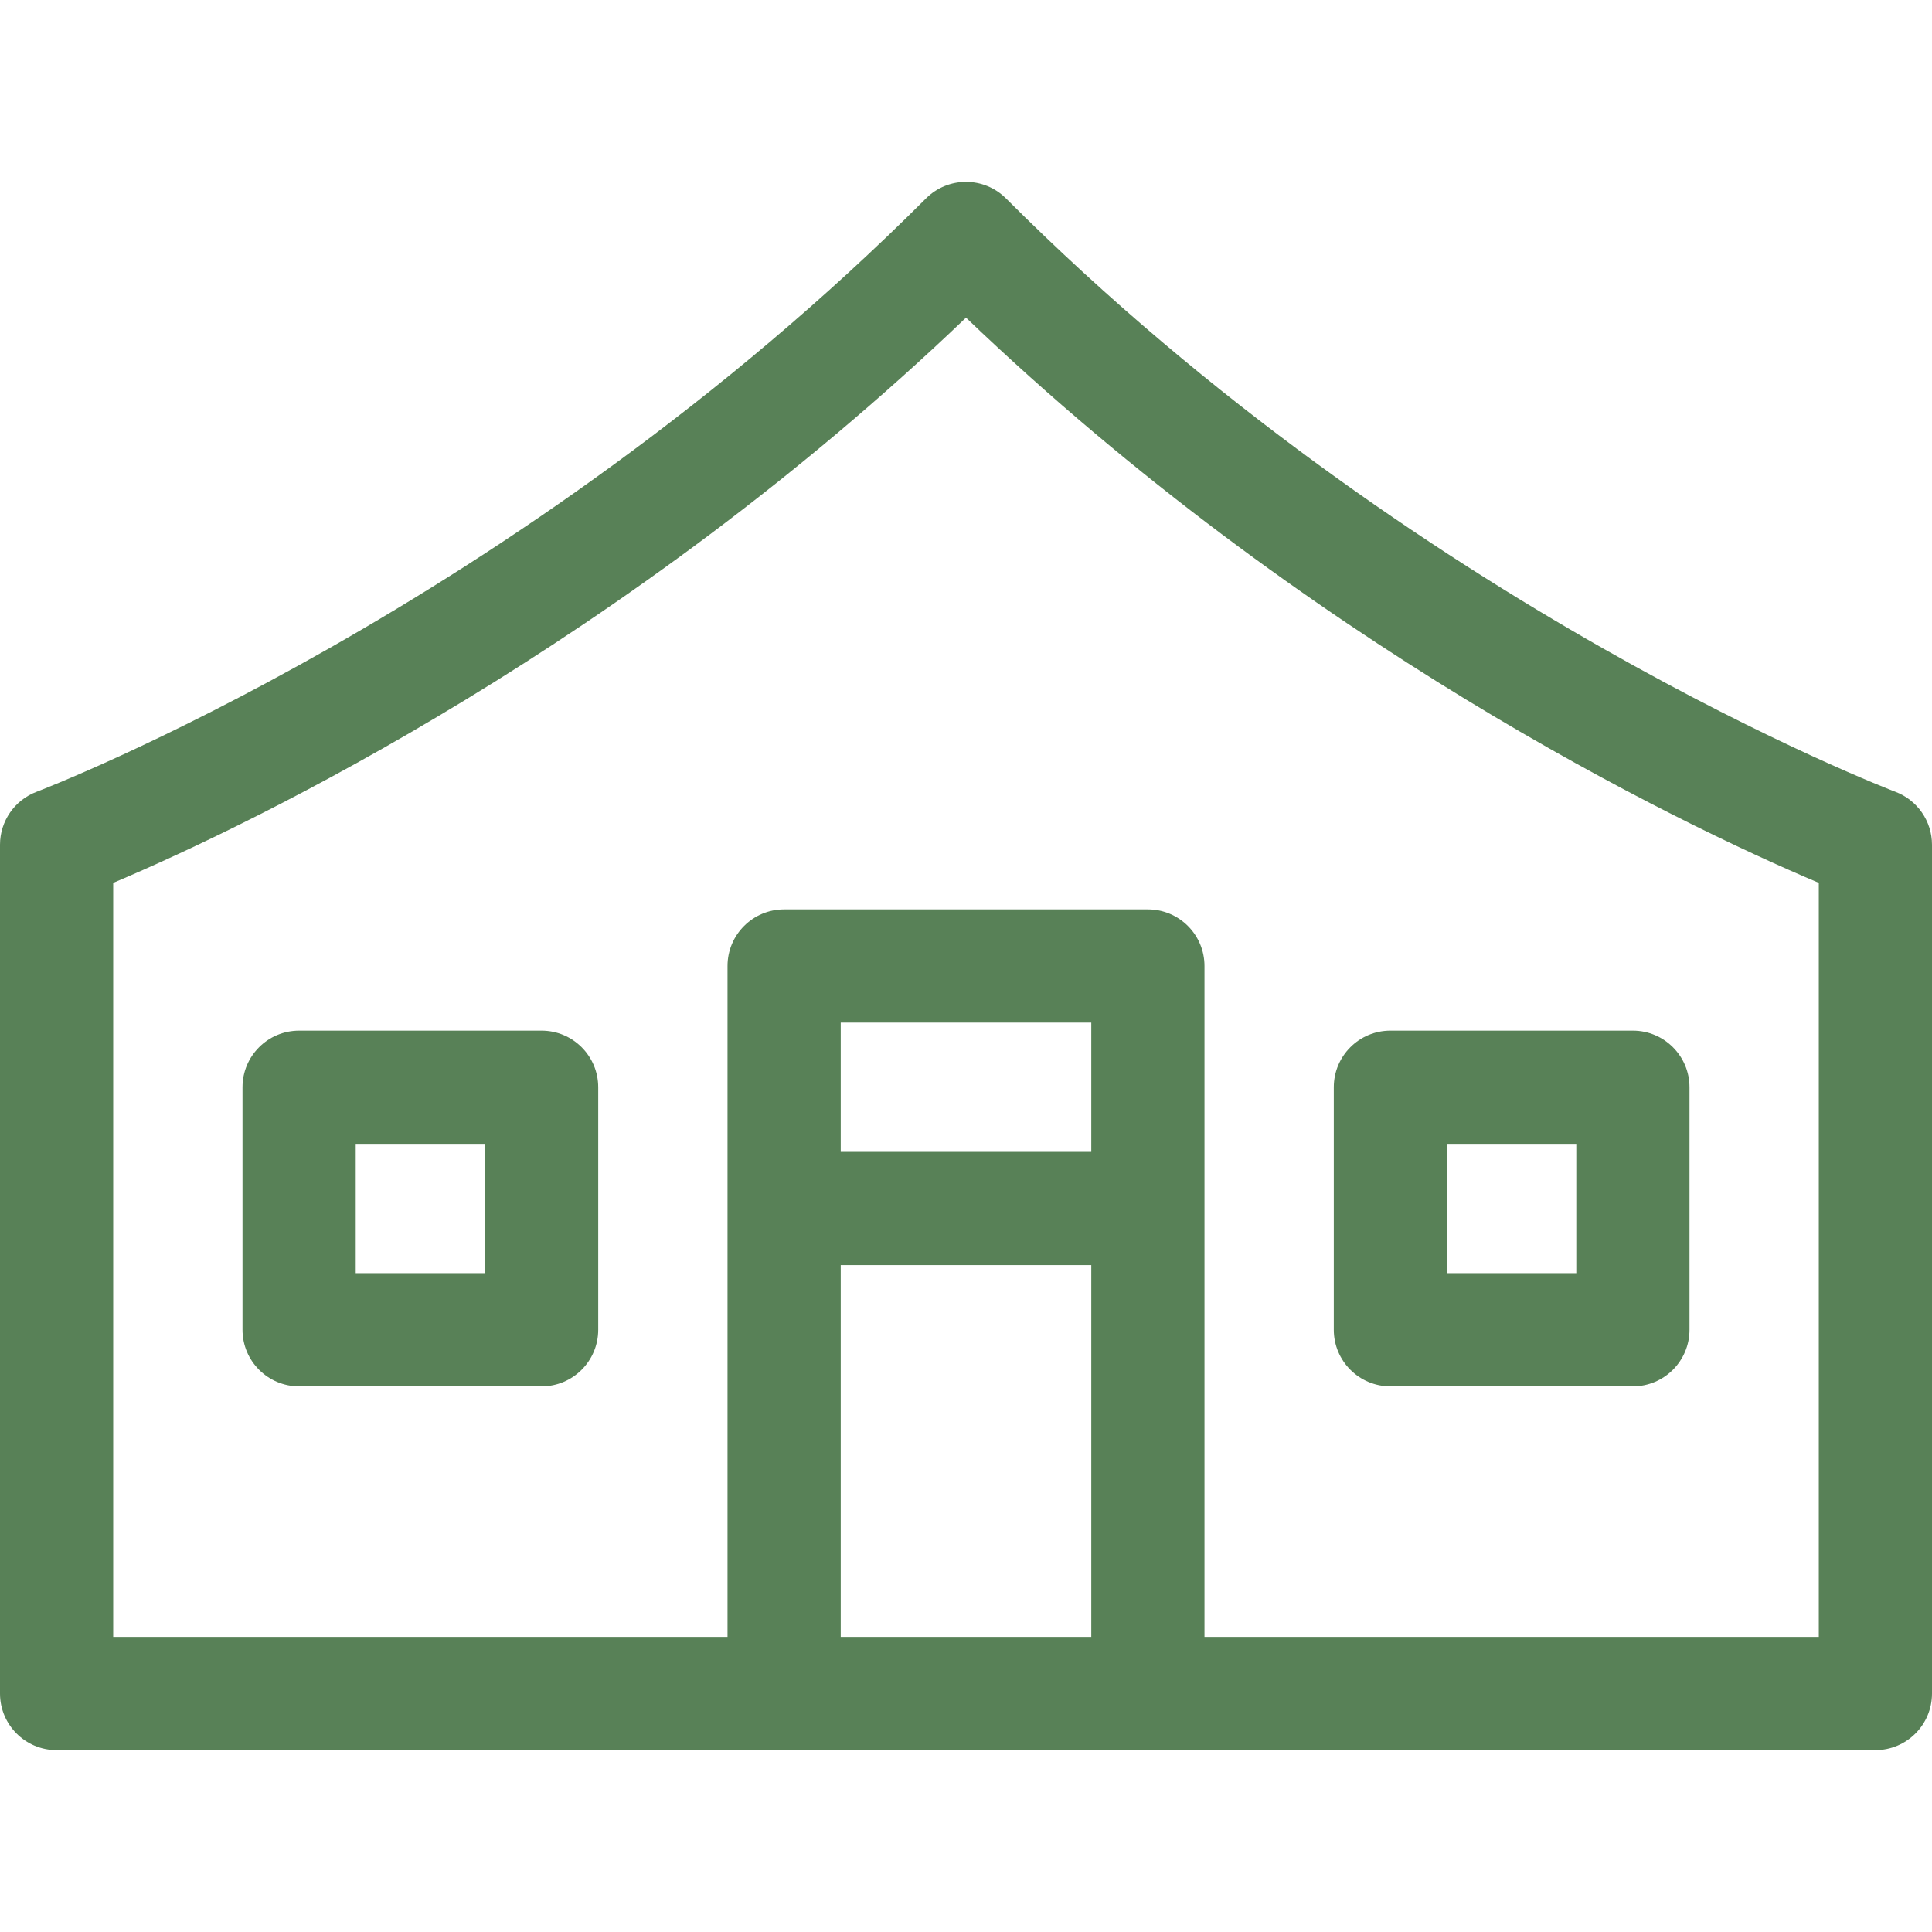
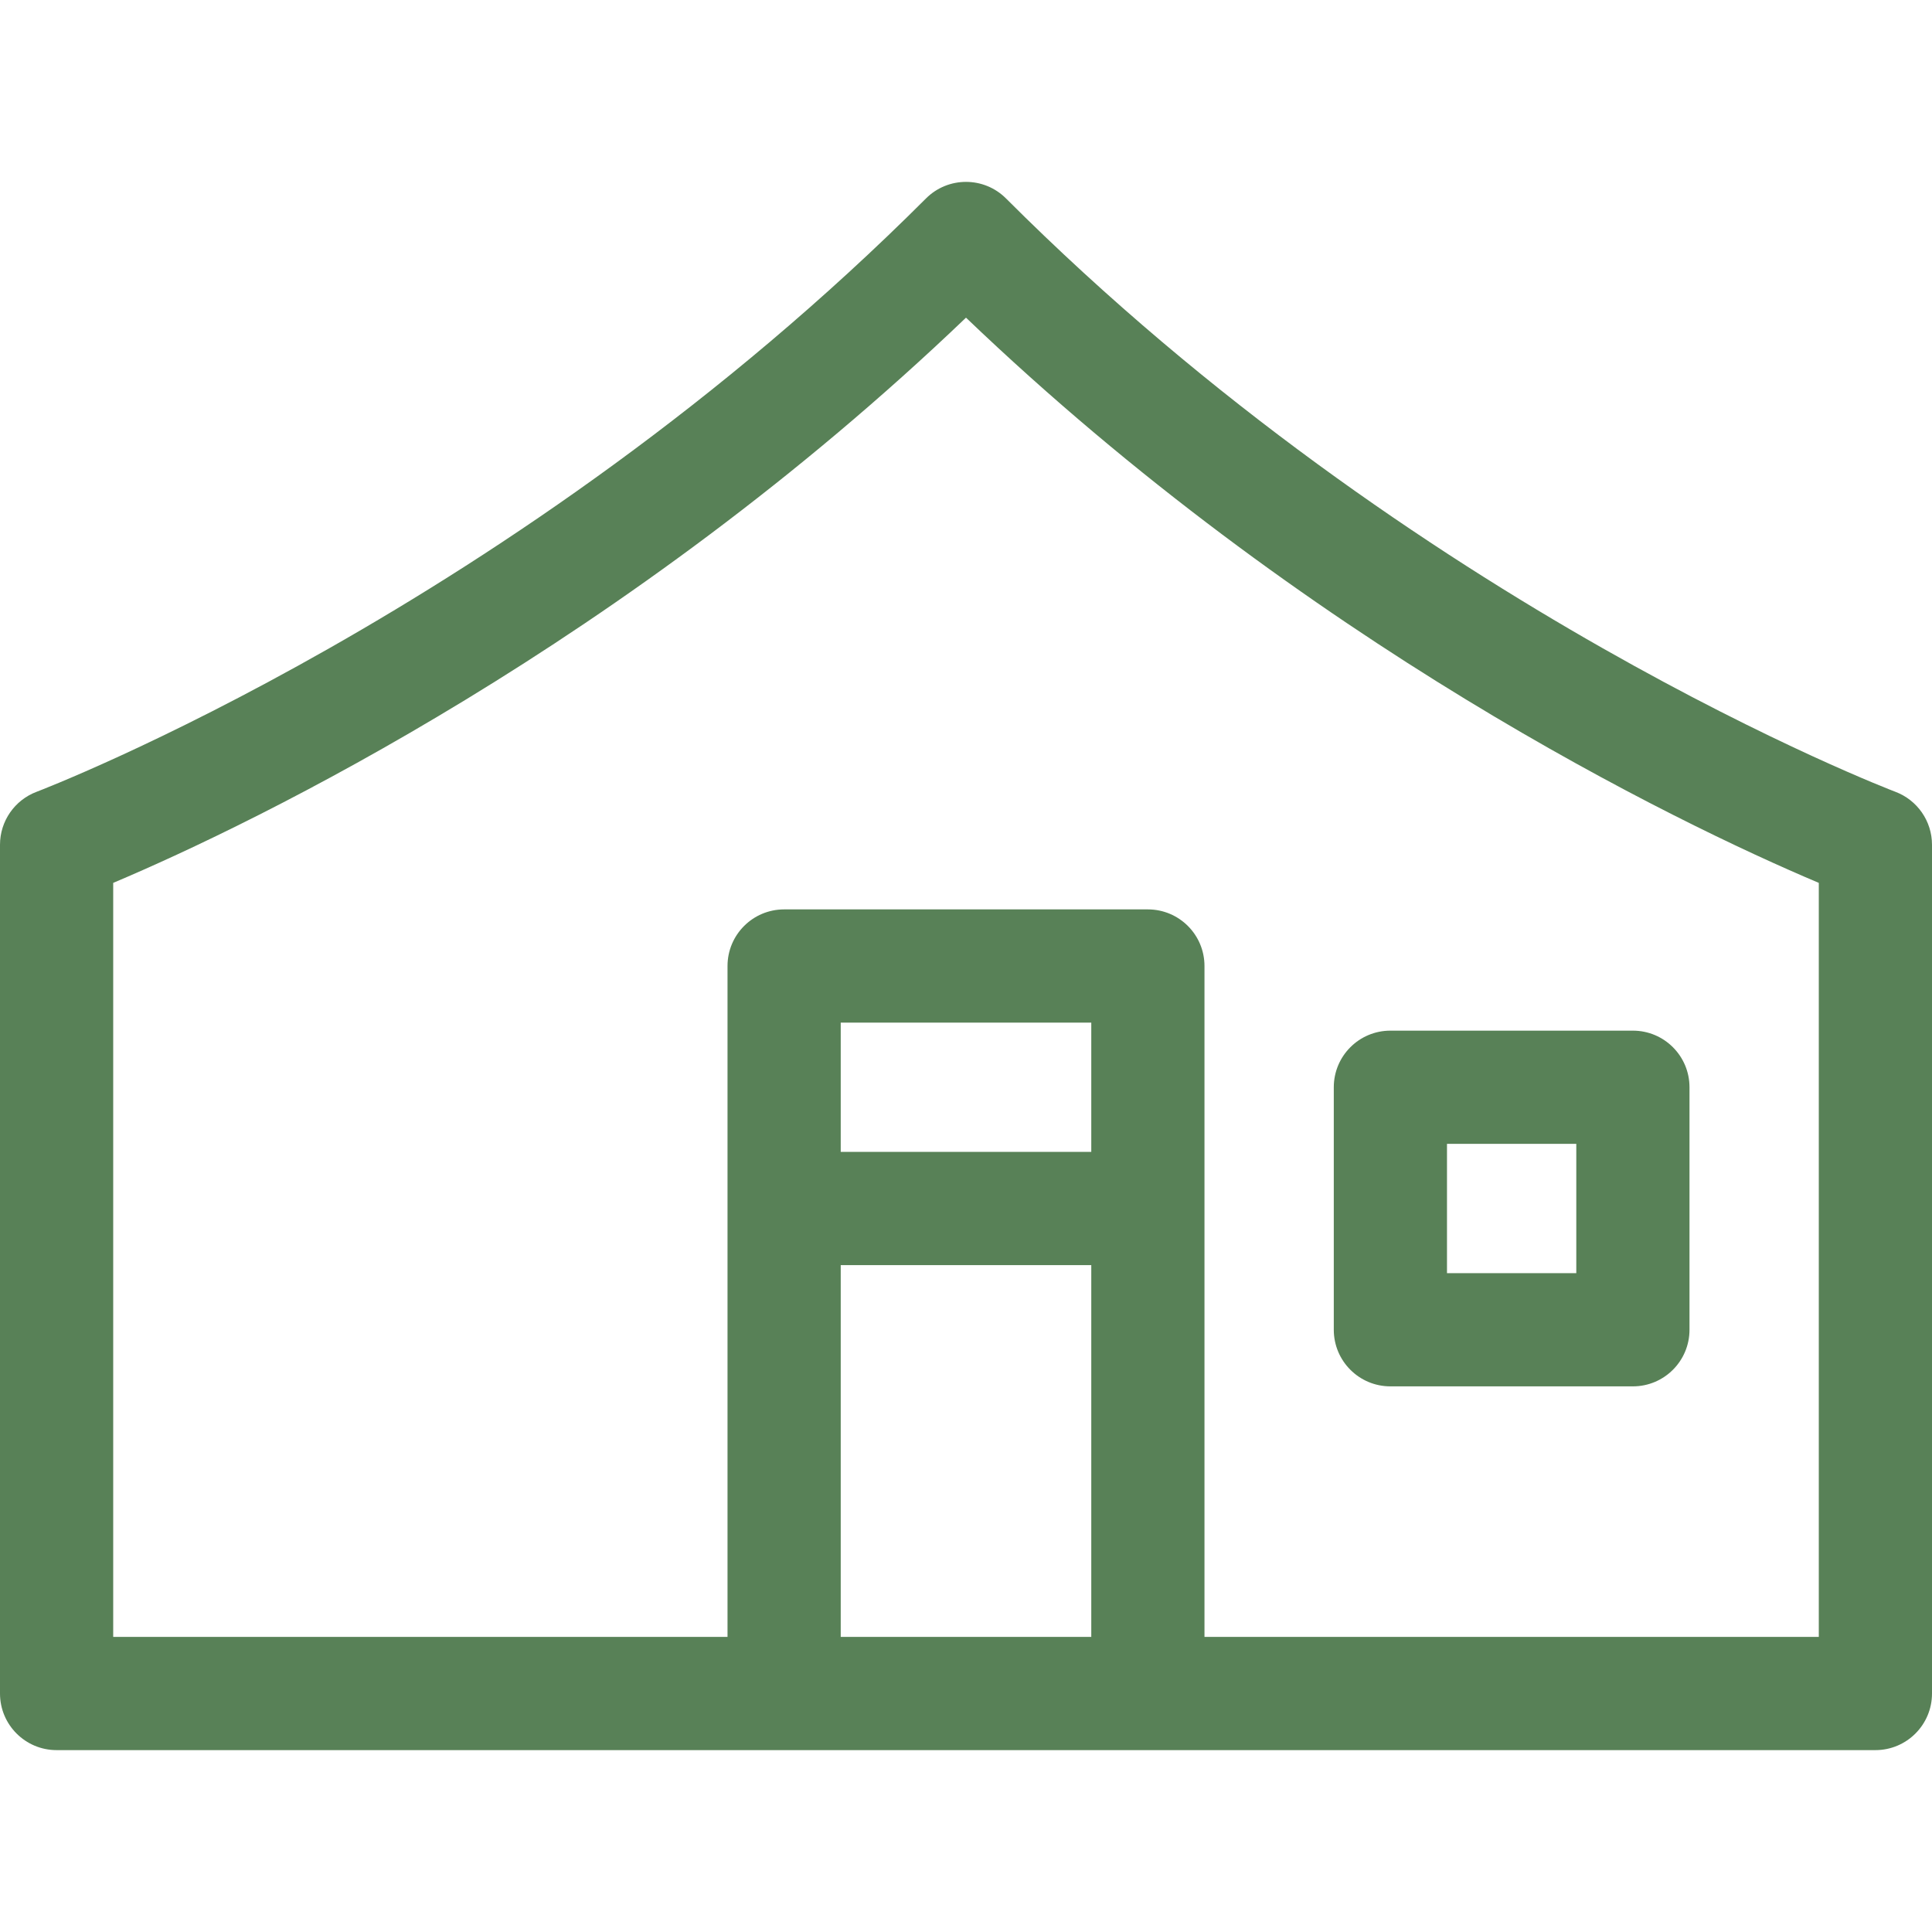
<svg xmlns="http://www.w3.org/2000/svg" width="512" height="512" viewBox="0 0 512 512" fill="none">
  <path d="M502.274 209.824C501.016 209.35 375.276 161.263 266.606 52.594C260.749 46.737 251.251 46.737 245.393 52.594C136.724 161.263 10.983 209.35 9.733 209.821C3.878 212.016 0 217.613 0 223.866V448.8C0 457.084 6.716 463.8 15 463.8H497C505.284 463.8 512 457.084 512 448.8V223.866C512 217.619 508.121 212.023 502.274 209.824ZM289.2 433.8H222.8V335.267H289.2V433.8ZM289.2 305.266H222.8V271H289.2V305.266ZM482 433.8H319.2V256C319.2 247.716 312.484 241 304.2 241H207.8C199.516 241 192.8 247.716 192.8 256V433.8H30V233.972C68.049 217.906 166.003 170.331 256 84.183C345.922 170.259 443.812 217.847 482 233.972V433.8Z" fill="#588157" />
-   <path d="M143.533 273.134H79.267C70.983 273.134 64.267 279.85 64.267 288.134V352.4C64.267 360.684 70.983 367.4 79.267 367.4H143.534C151.818 367.4 158.534 360.684 158.534 352.4V288.133C158.533 279.849 151.817 273.134 143.533 273.134ZM128.533 337.4H94.267V303.133H128.534L128.533 337.4Z" fill="#588157" />
  <path d="M353.467 288.134V352.4C353.467 360.684 360.183 367.4 368.467 367.4H432.734C441.018 367.4 447.734 360.684 447.734 352.4V288.133C447.734 279.849 441.018 273.133 432.734 273.133H368.467C360.183 273.134 353.467 279.849 353.467 288.134ZM383.467 303.134H417.734V337.4H383.467V303.134Z" fill="#588157" />
</svg>